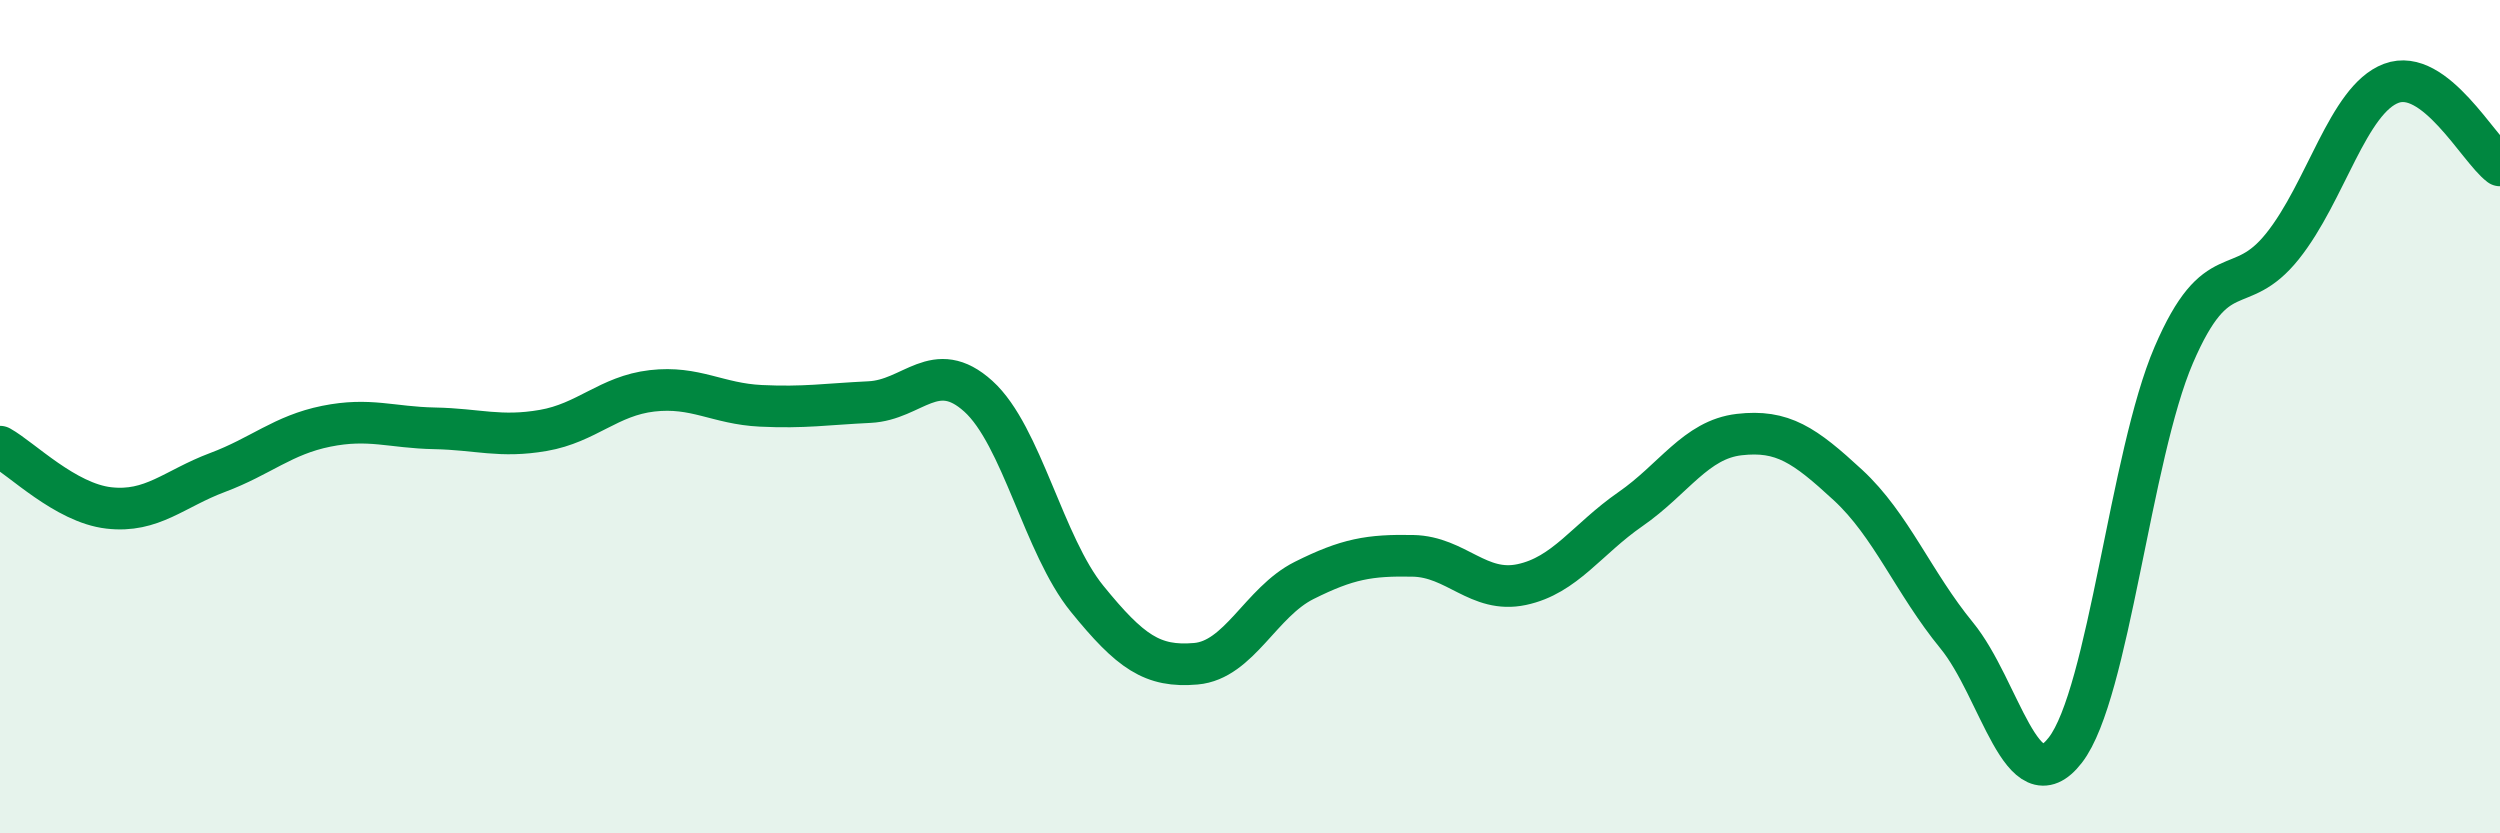
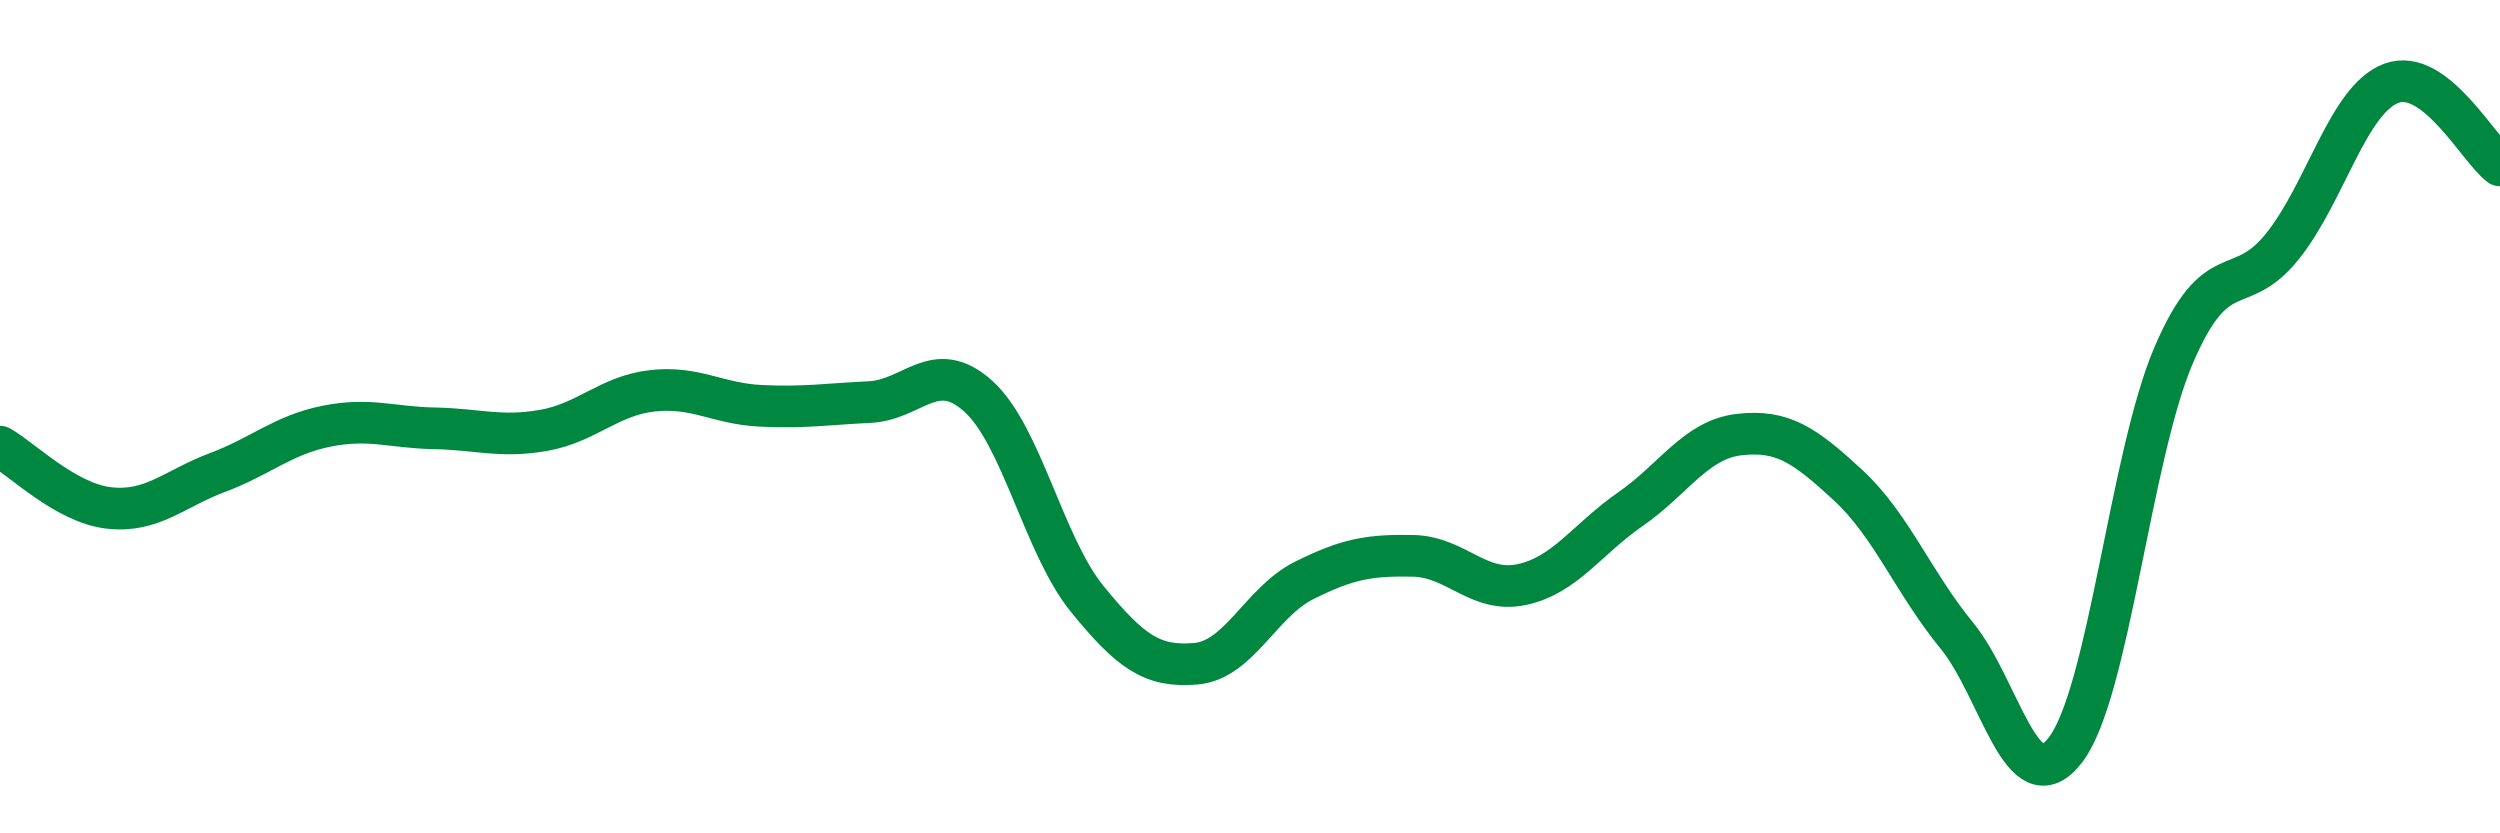
<svg xmlns="http://www.w3.org/2000/svg" width="60" height="20" viewBox="0 0 60 20">
-   <path d="M 0,10.72 C 0.52,11.01 1.57,12.07 2.61,12.19 C 3.65,12.31 4.18,11.73 5.22,11.34 C 6.26,10.95 6.79,10.44 7.83,10.23 C 8.87,10.02 9.39,10.26 10.43,10.28 C 11.47,10.3 12,10.51 13.04,10.33 C 14.08,10.15 14.61,9.5 15.65,9.38 C 16.69,9.26 17.22,9.69 18.26,9.74 C 19.3,9.79 19.83,9.7 20.87,9.65 C 21.91,9.6 22.44,8.57 23.48,9.51 C 24.52,10.45 25.05,13.09 26.09,14.37 C 27.13,15.65 27.66,16.02 28.7,15.93 C 29.74,15.84 30.26,14.45 31.3,13.93 C 32.34,13.41 32.87,13.32 33.91,13.34 C 34.95,13.36 35.48,14.25 36.52,14.03 C 37.56,13.81 38.09,12.94 39.13,12.22 C 40.17,11.5 40.7,10.55 41.74,10.43 C 42.78,10.31 43.31,10.68 44.35,11.64 C 45.39,12.6 45.92,13.98 46.96,15.25 C 48,16.52 48.53,19.35 49.57,18 C 50.61,16.65 51.13,10.94 52.17,8.52 C 53.21,6.1 53.74,7.21 54.78,5.91 C 55.82,4.61 56.35,2.39 57.39,2 C 58.43,1.61 59.48,3.58 60,3.97L60 20L0 20Z" fill="#008740" opacity="0.1" stroke-linecap="round" stroke-linejoin="round" />
  <path d="M 0,10.72 C 0.52,11.01 1.57,12.07 2.61,12.19 C 3.65,12.31 4.18,11.73 5.22,11.34 C 6.26,10.95 6.79,10.44 7.83,10.23 C 8.87,10.02 9.39,10.26 10.43,10.28 C 11.47,10.3 12,10.51 13.04,10.33 C 14.08,10.15 14.61,9.5 15.65,9.38 C 16.69,9.26 17.22,9.69 18.26,9.74 C 19.3,9.79 19.83,9.7 20.87,9.65 C 21.91,9.6 22.44,8.57 23.48,9.51 C 24.52,10.45 25.05,13.09 26.09,14.37 C 27.13,15.65 27.66,16.02 28.7,15.93 C 29.74,15.84 30.26,14.45 31.3,13.93 C 32.34,13.41 32.87,13.32 33.91,13.34 C 34.95,13.36 35.48,14.25 36.52,14.03 C 37.56,13.81 38.09,12.94 39.13,12.22 C 40.17,11.5 40.7,10.55 41.74,10.43 C 42.78,10.31 43.31,10.68 44.35,11.64 C 45.39,12.6 45.92,13.98 46.96,15.25 C 48,16.52 48.53,19.35 49.57,18 C 50.61,16.65 51.13,10.94 52.17,8.52 C 53.21,6.1 53.74,7.21 54.78,5.91 C 55.82,4.61 56.35,2.39 57.39,2 C 58.43,1.61 59.48,3.58 60,3.97" stroke="#008740" stroke-width="1" fill="none" stroke-linecap="round" stroke-linejoin="round" />
</svg>